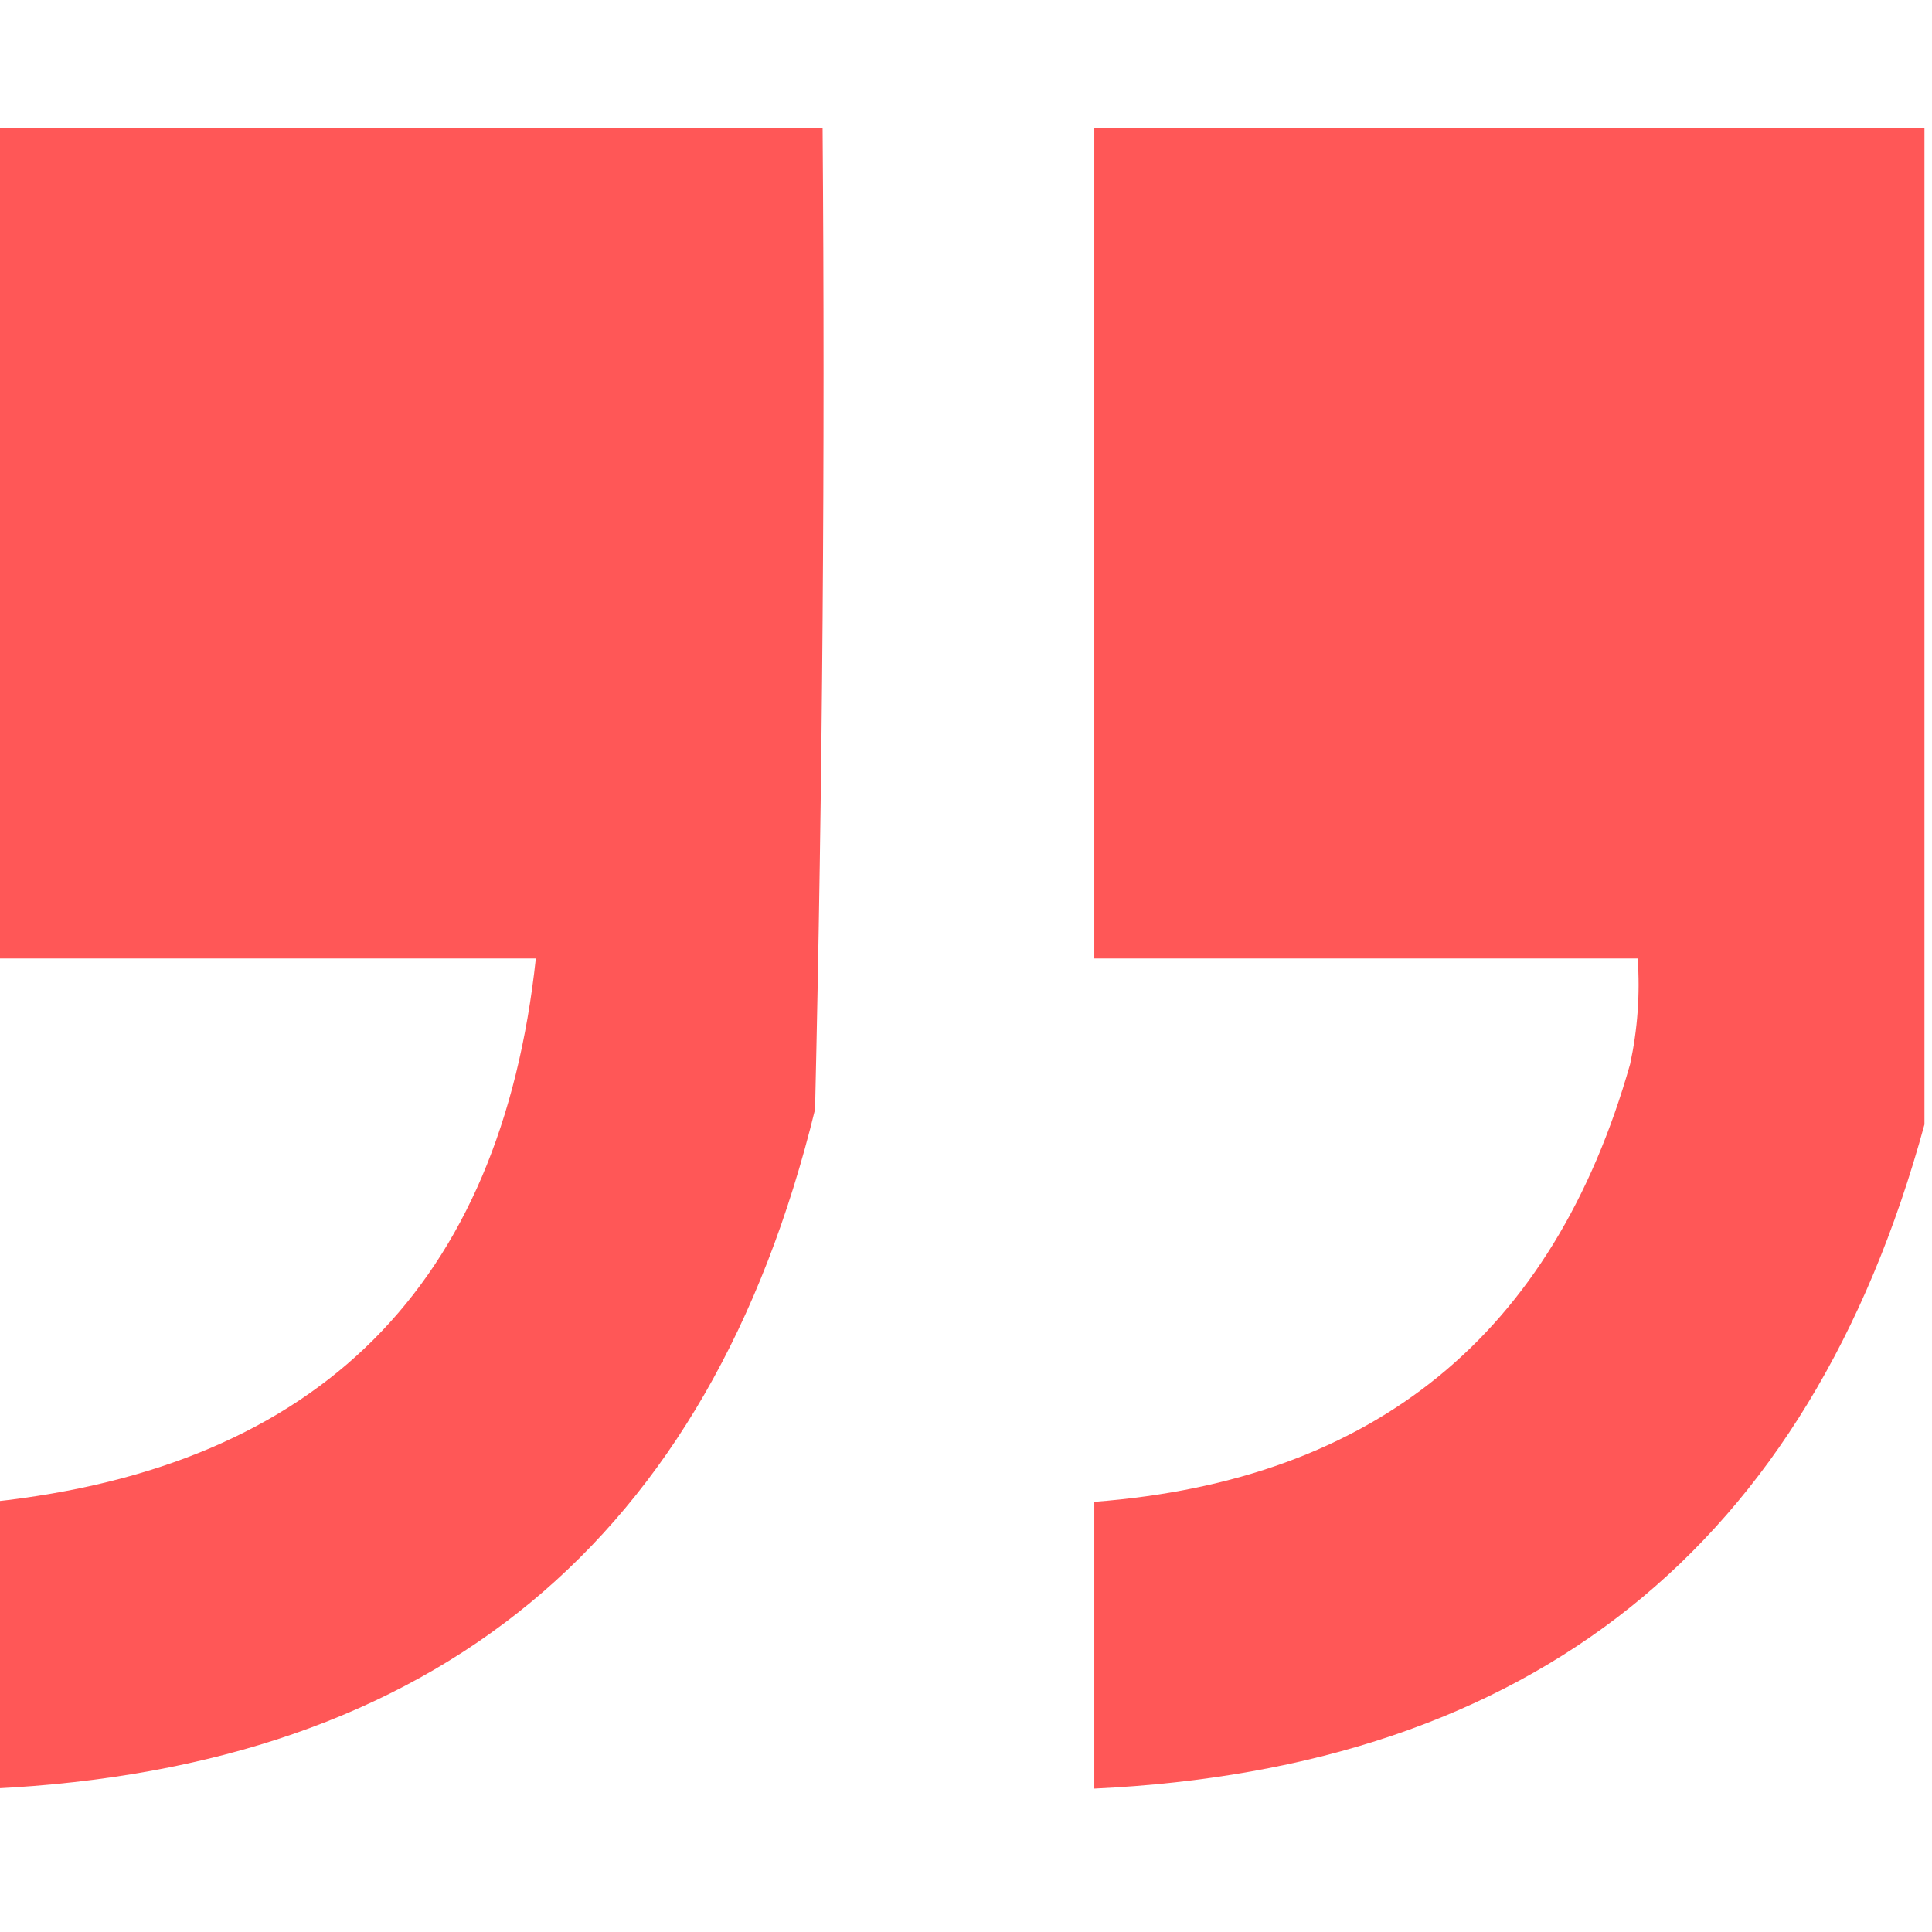
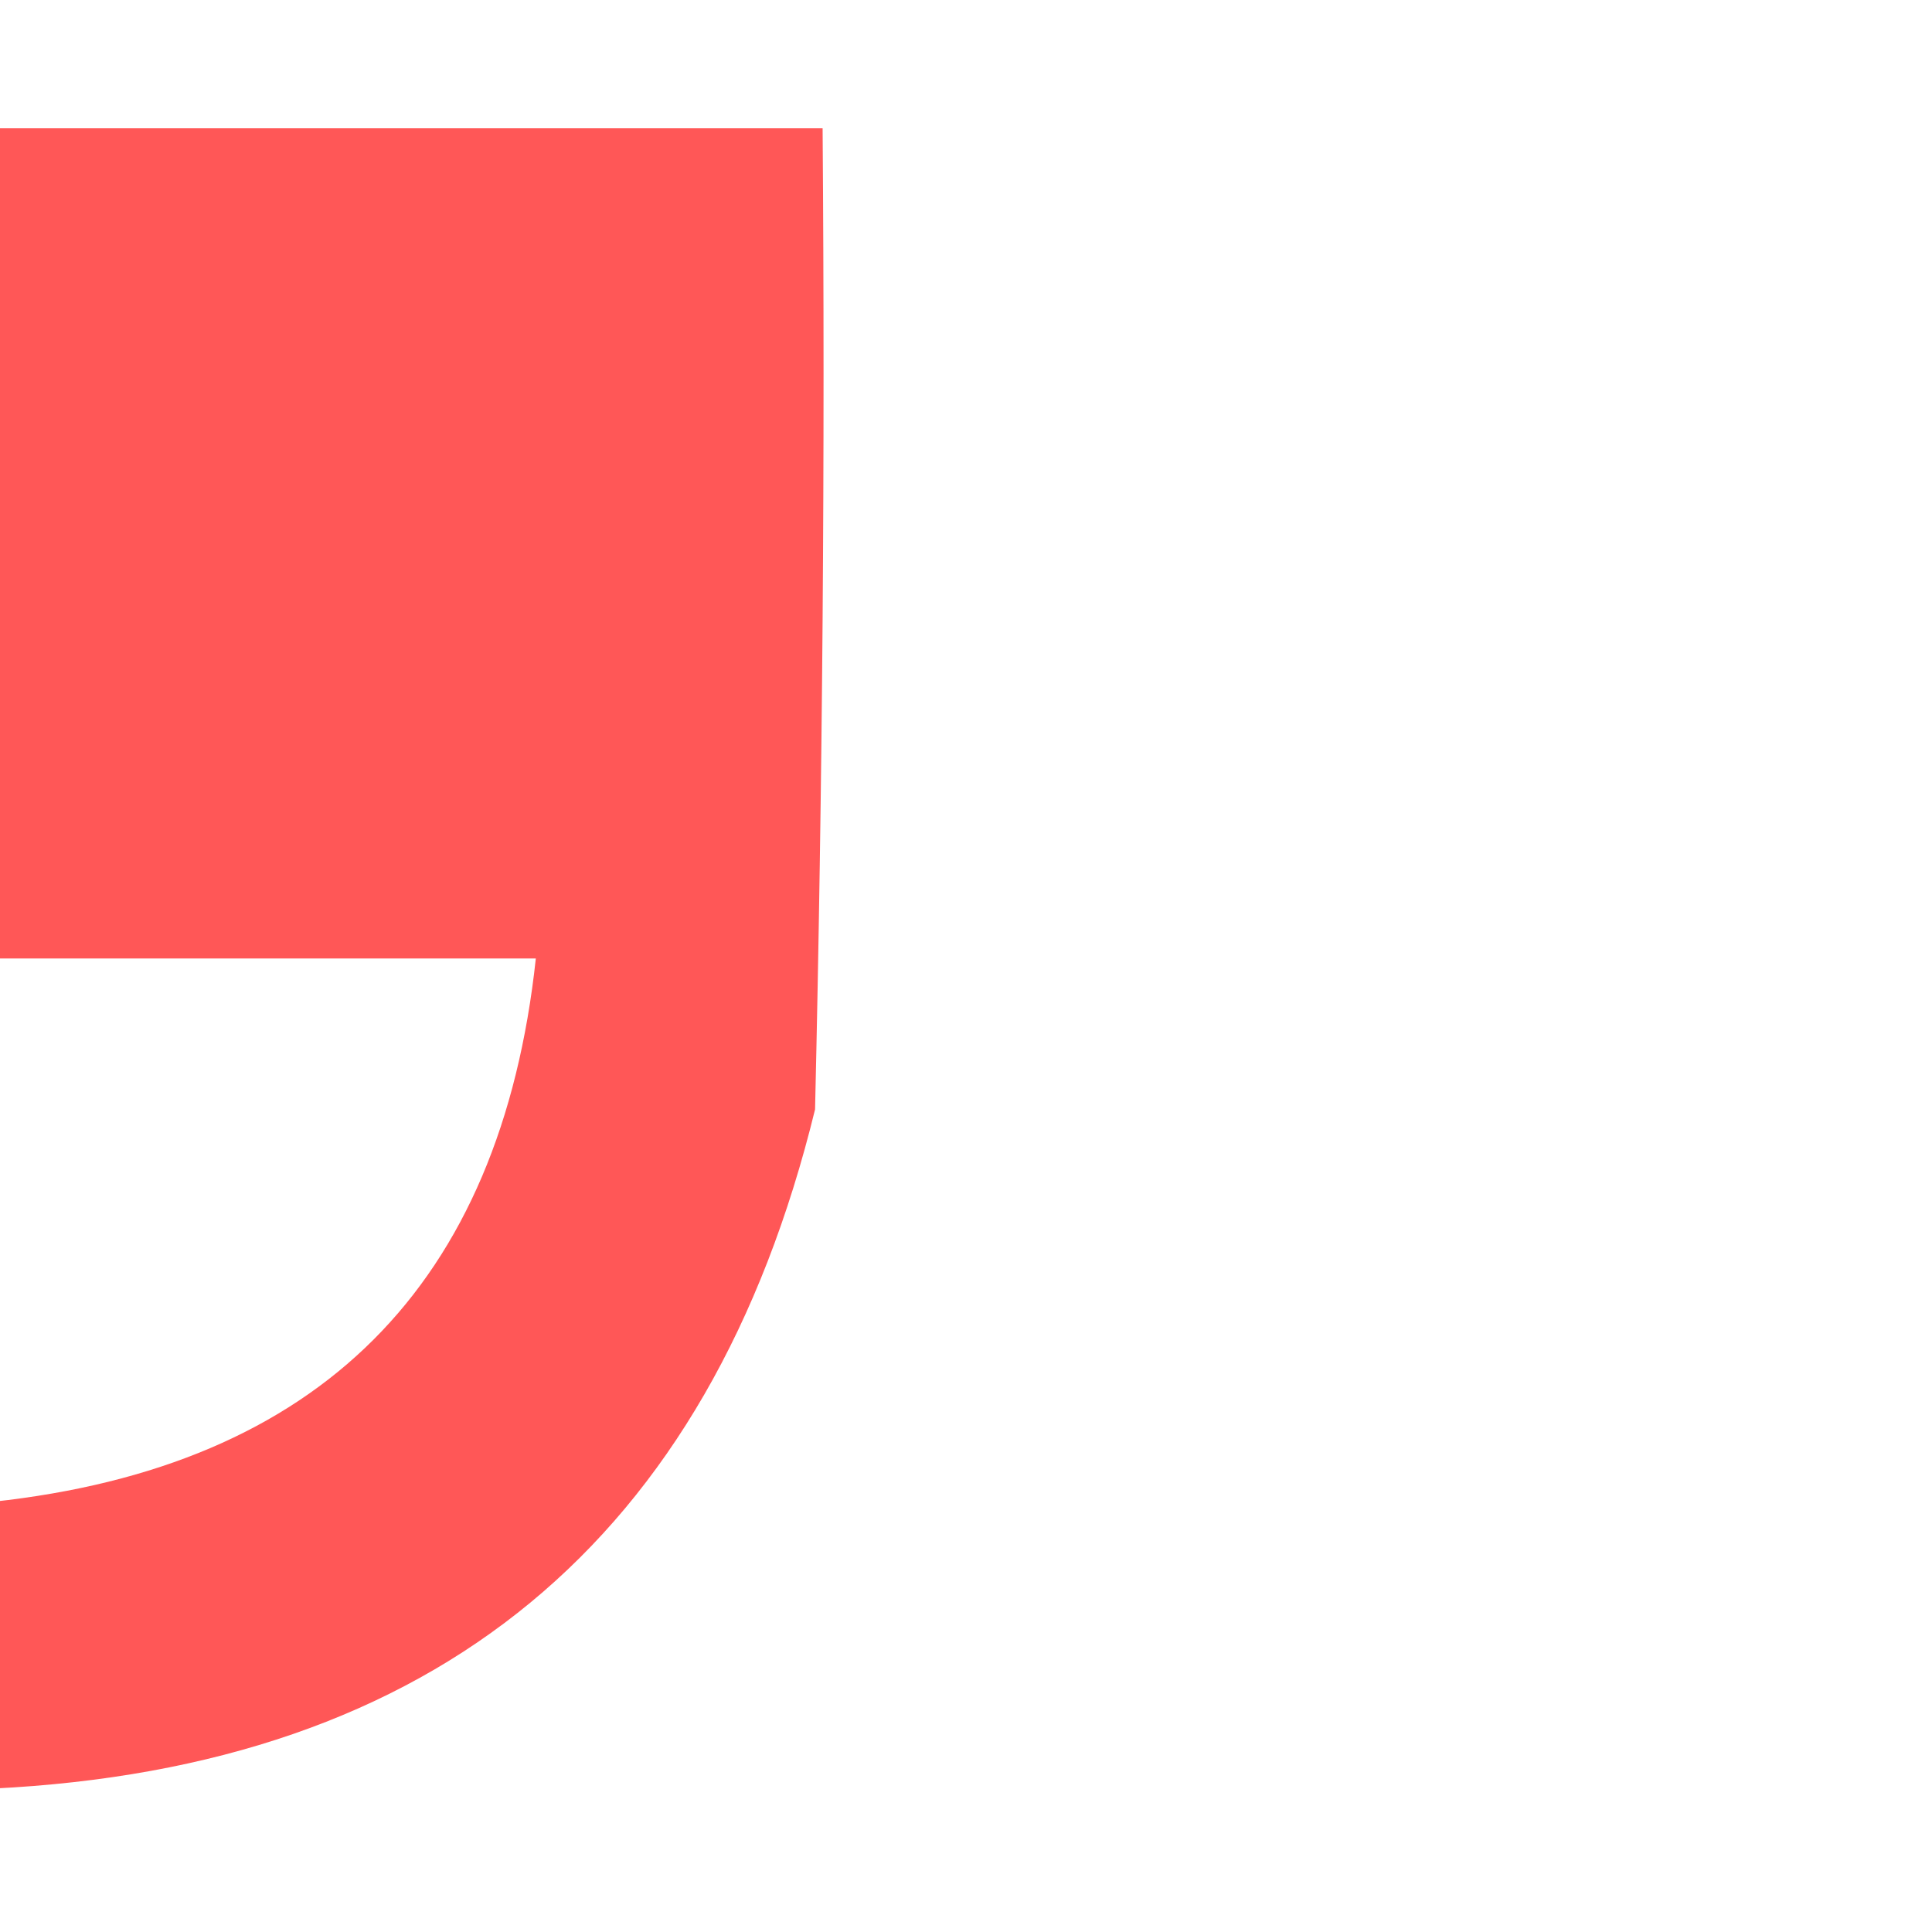
<svg xmlns="http://www.w3.org/2000/svg" version="1.1" width="128px" height="128px" style="shape-rendering:geometricPrecision; text-rendering:geometricPrecision; image-rendering:optimizeQuality; fill-rule:evenodd; clip-rule:evenodd">
  <g>
    <path style="opacity:1" fill="#ff5757" d="M -0.5,8.5 C 17.833,8.5 36.167,8.5 54.5,8.5C 54.667,30.169 54.5,51.836 54,73.5C 47.015,102.072 28.848,117.072 -0.5,118.5C -0.5,112.167 -0.5,105.833 -0.5,99.5C 21.167,97.167 33.167,85.167 35.5,63.5C 23.5,63.5 11.5,63.5 -0.5,63.5C -0.5,45.167 -0.5,26.833 -0.5,8.5 Z" />
  </g>
  <g>
-     <path style="opacity:1" fill="#ff5757" d="M 127.5,8.5 C 127.5,30.5 127.5,52.5 127.5,74.5C 119.863,102.465 101.529,117.132 72.5,118.5C 72.5,112.167 72.5,105.833 72.5,99.5C 91.088,98.077 102.921,88.41 108,70.5C 108.497,68.19 108.663,65.857 108.5,63.5C 96.5,63.5 84.5,63.5 72.5,63.5C 72.5,45.167 72.5,26.833 72.5,8.5C 90.833,8.5 109.167,8.5 127.5,8.5 Z" />
-   </g>
+     </g>
</svg>